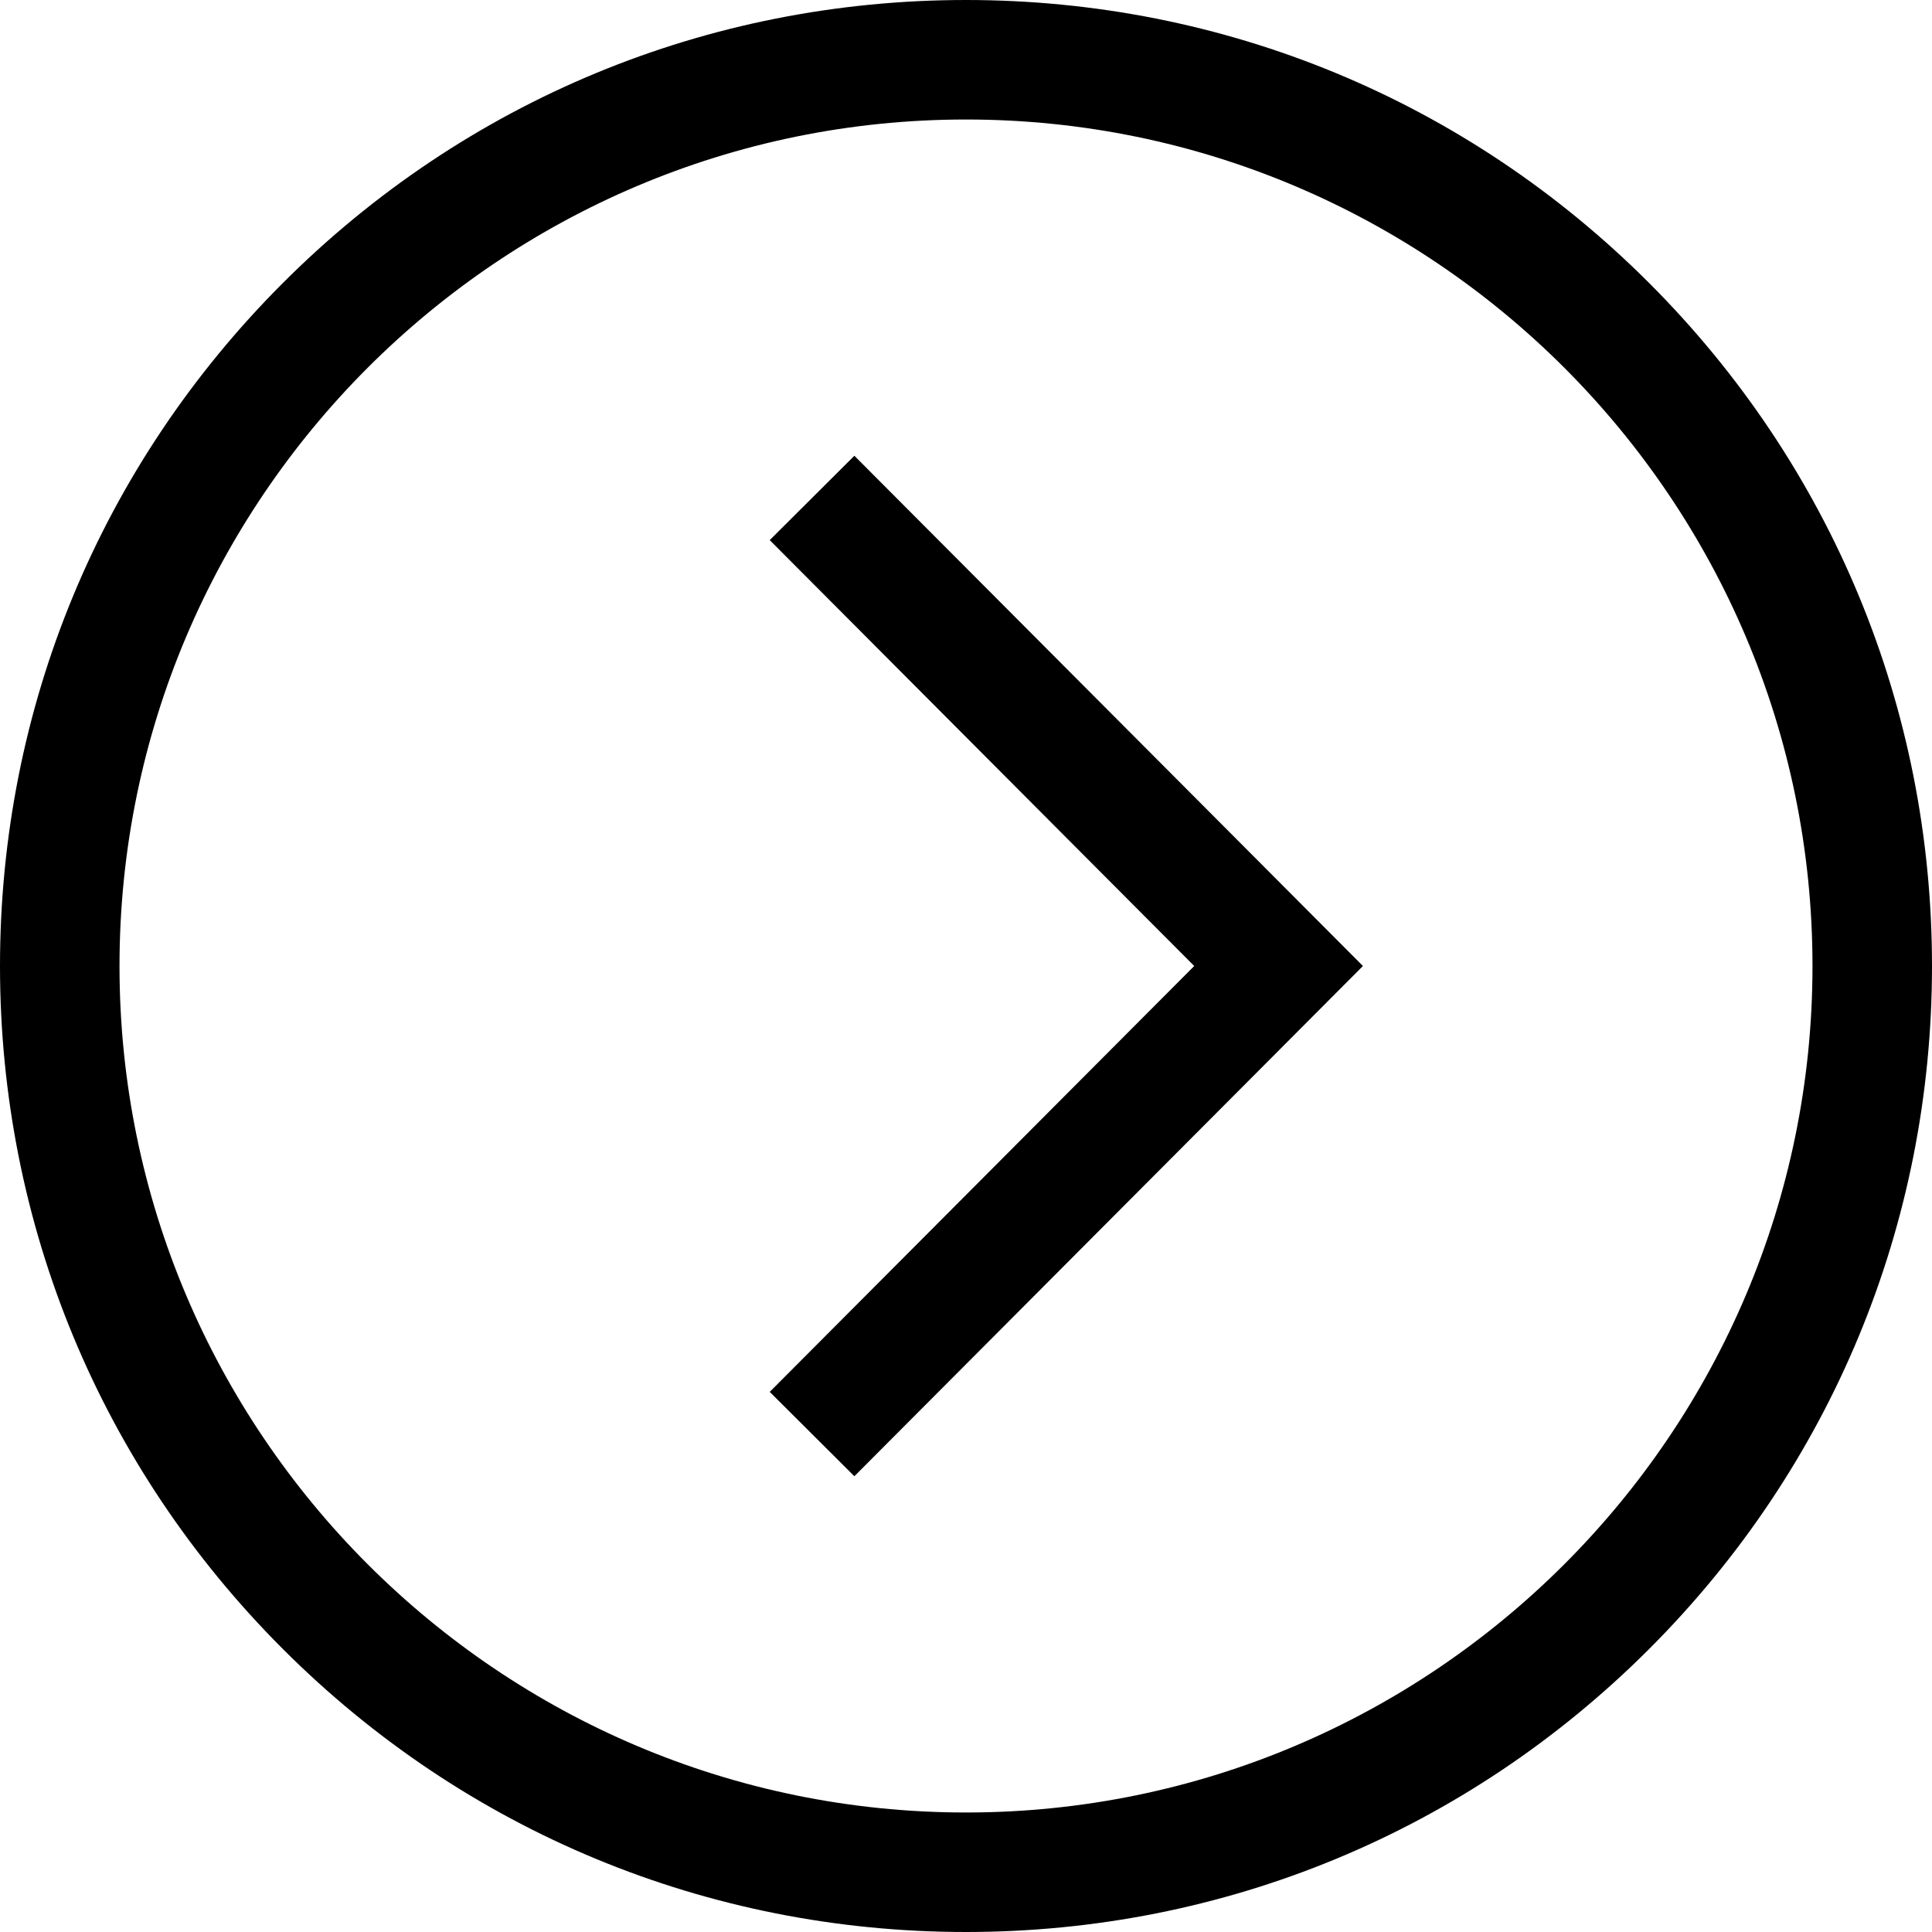
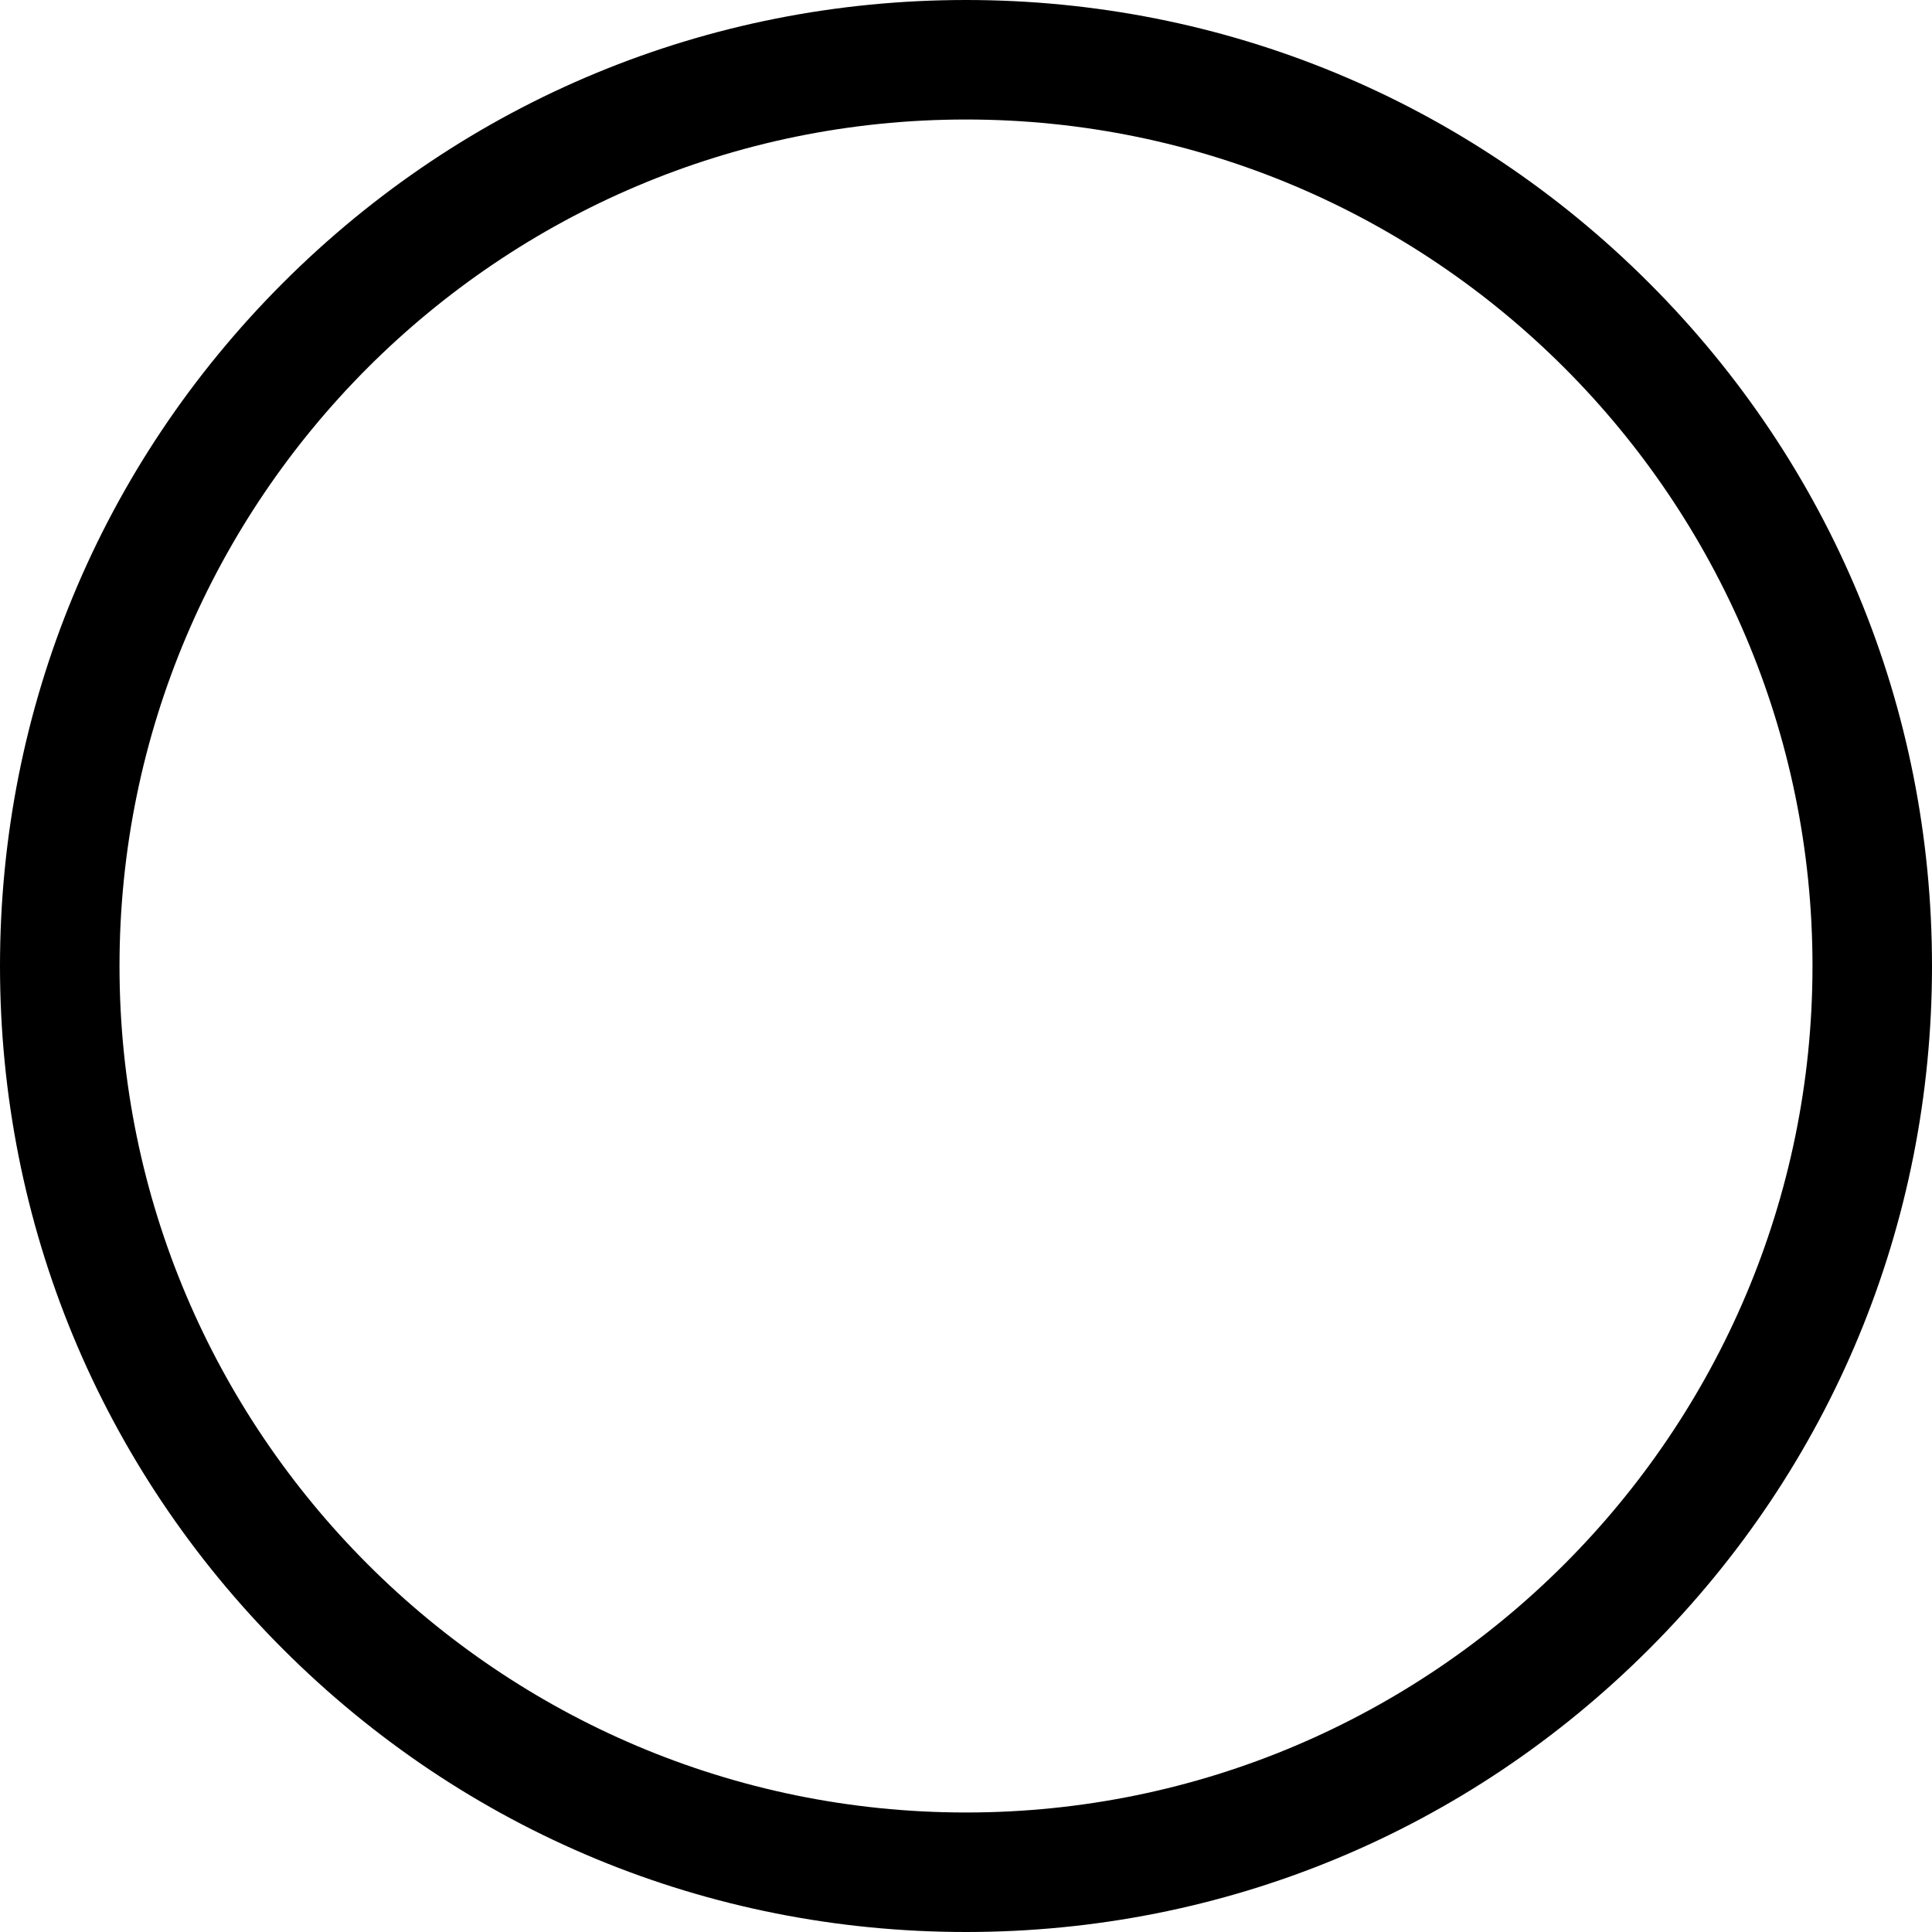
<svg xmlns="http://www.w3.org/2000/svg" version="1.1" id="Layer_1" x="0px" y="0px" viewBox="0 0 485 485" style="enable-background:new 0 0 485 485;" xml:space="preserve">
  <g>
    <path d="M413.974,71.026C368.171,25.225,307.274,0,242.5,0S116.829,25.225,71.026,71.026C25.225,116.829,0,177.726,0,242.5   s25.225,125.671,71.026,171.474C116.829,459.775,177.726,485,242.5,485s125.671-25.225,171.474-71.026   C459.775,368.171,485,307.274,485,242.5S459.775,116.829,413.974,71.026z M242.5,455C125.327,455,30,359.673,30,242.5   S125.327,30,242.5,30S455,125.327,455,242.5S359.673,455,242.5,455z" />
-     <polygon points="193.228,135.589 299.791,242.5 193.228,349.411 214.476,370.589 342.148,242.5 214.476,114.411  " />
  </g>
</svg>